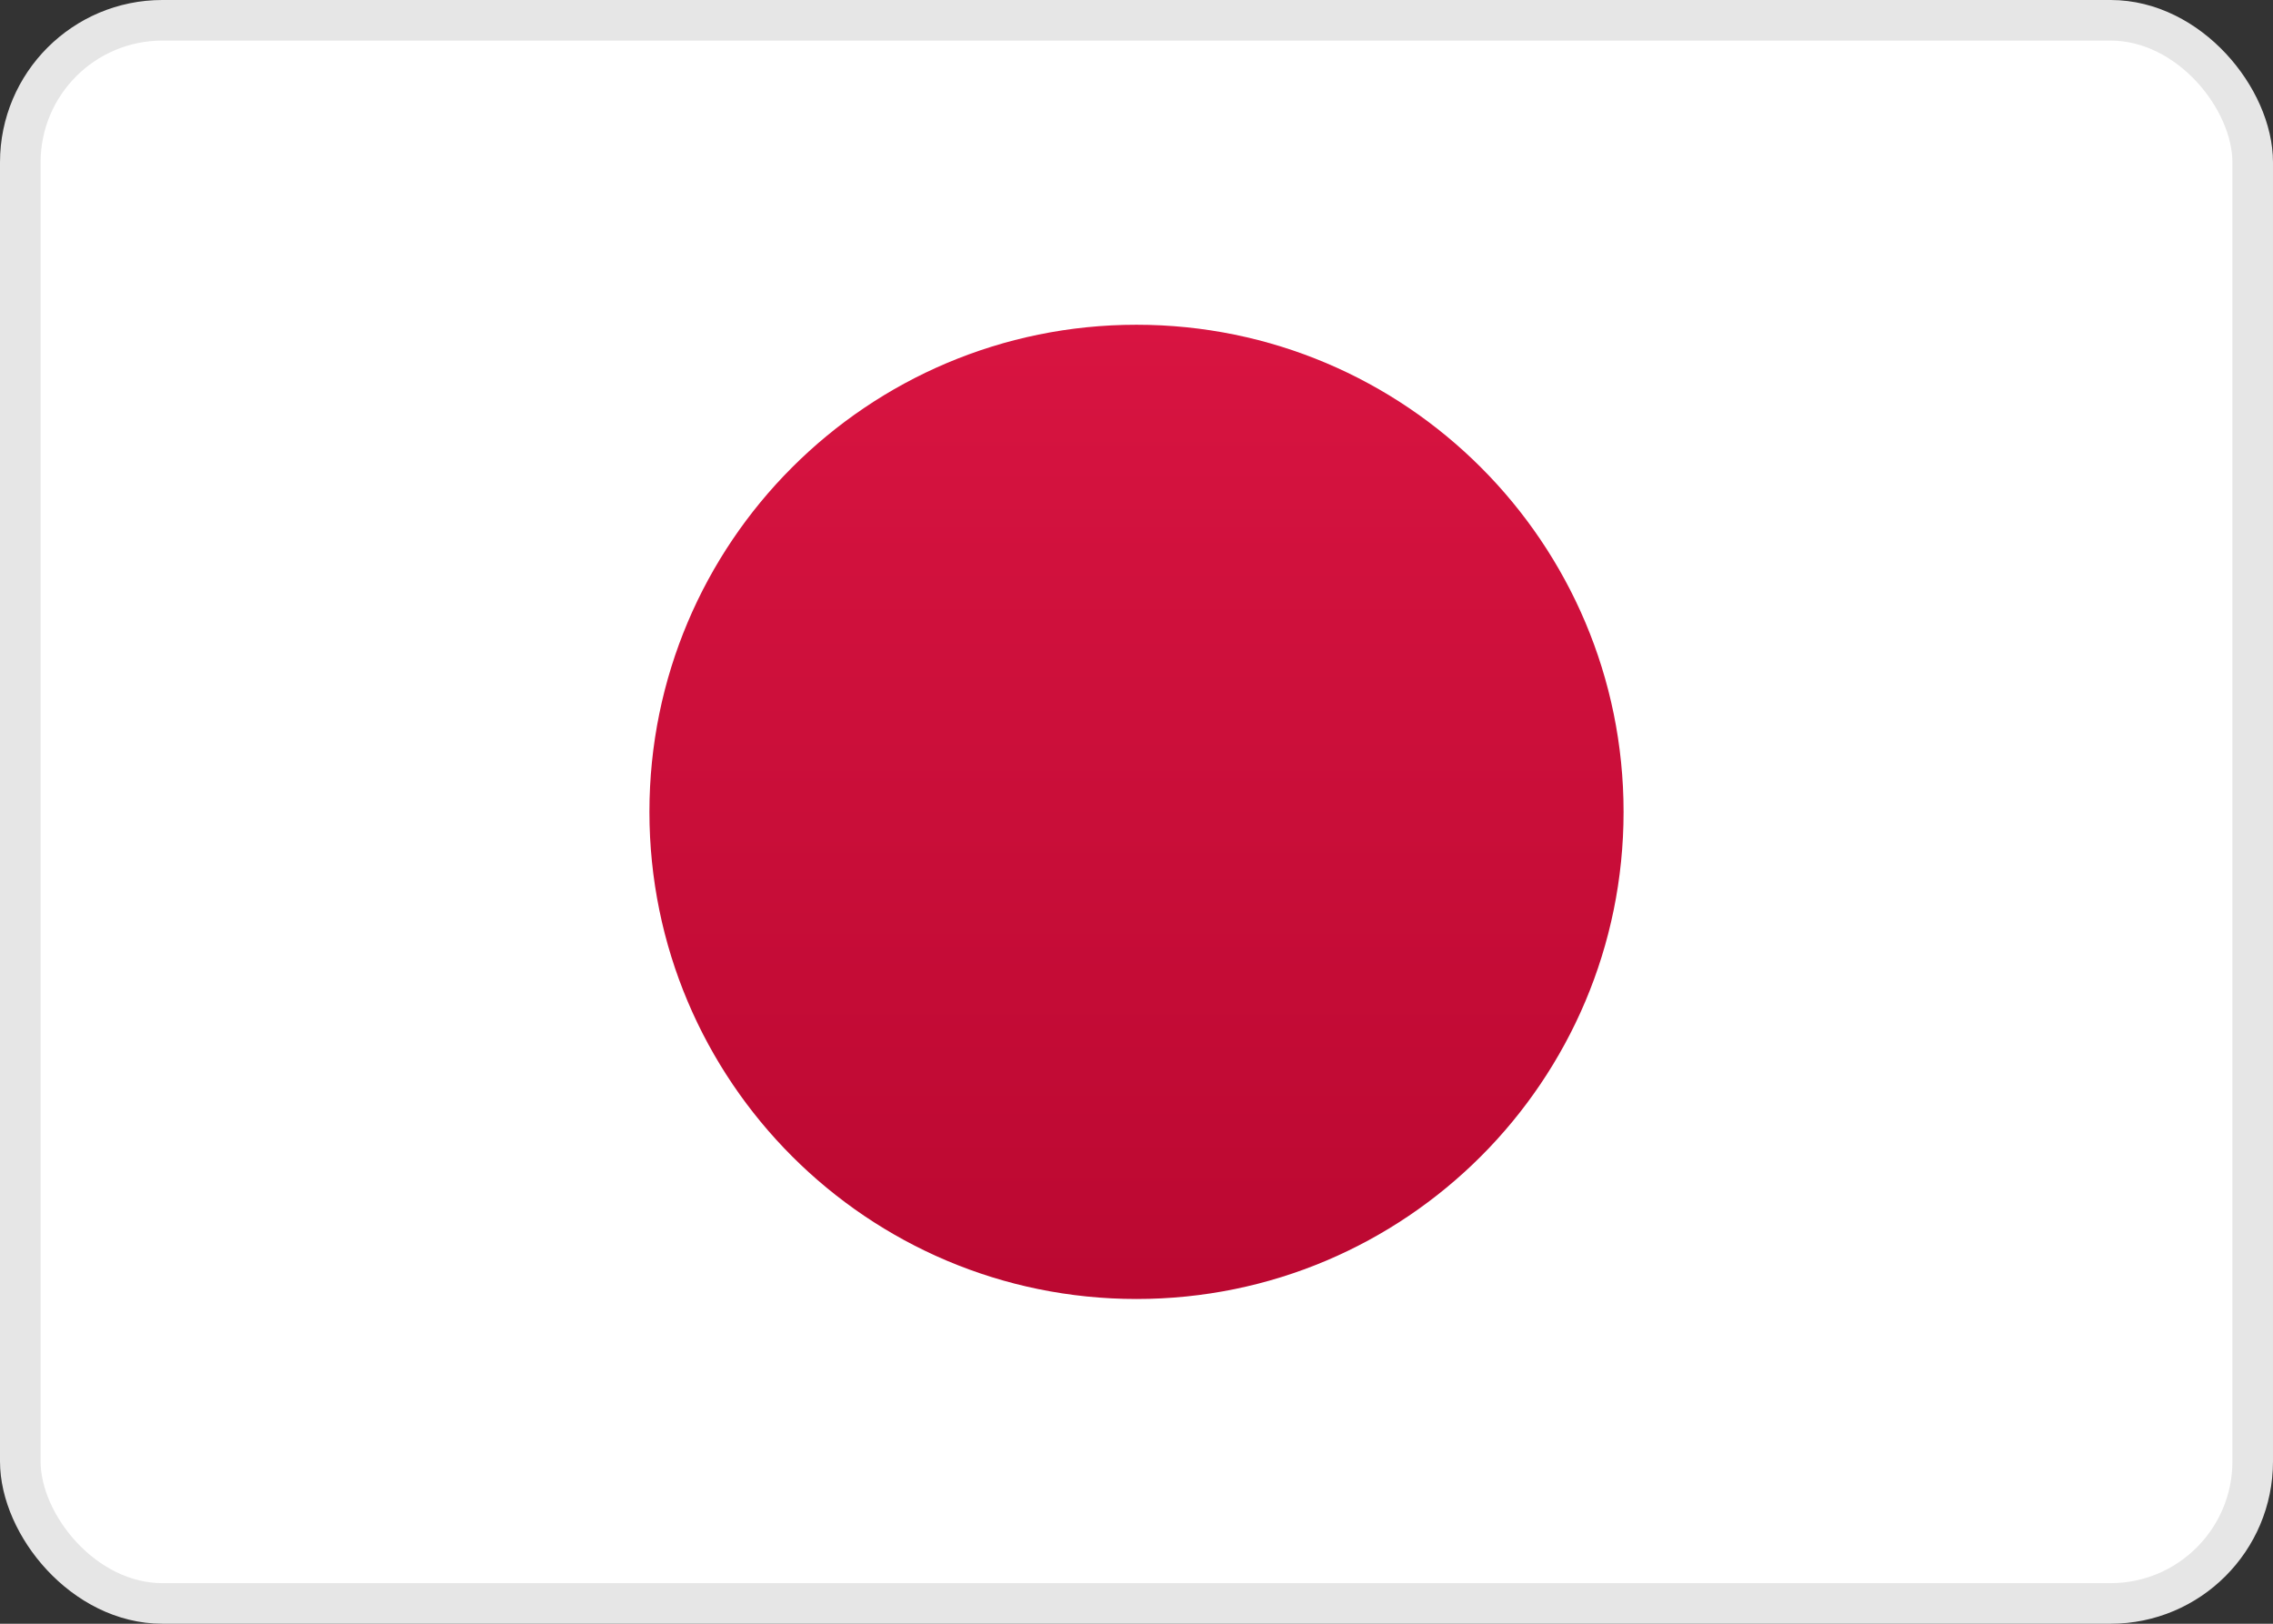
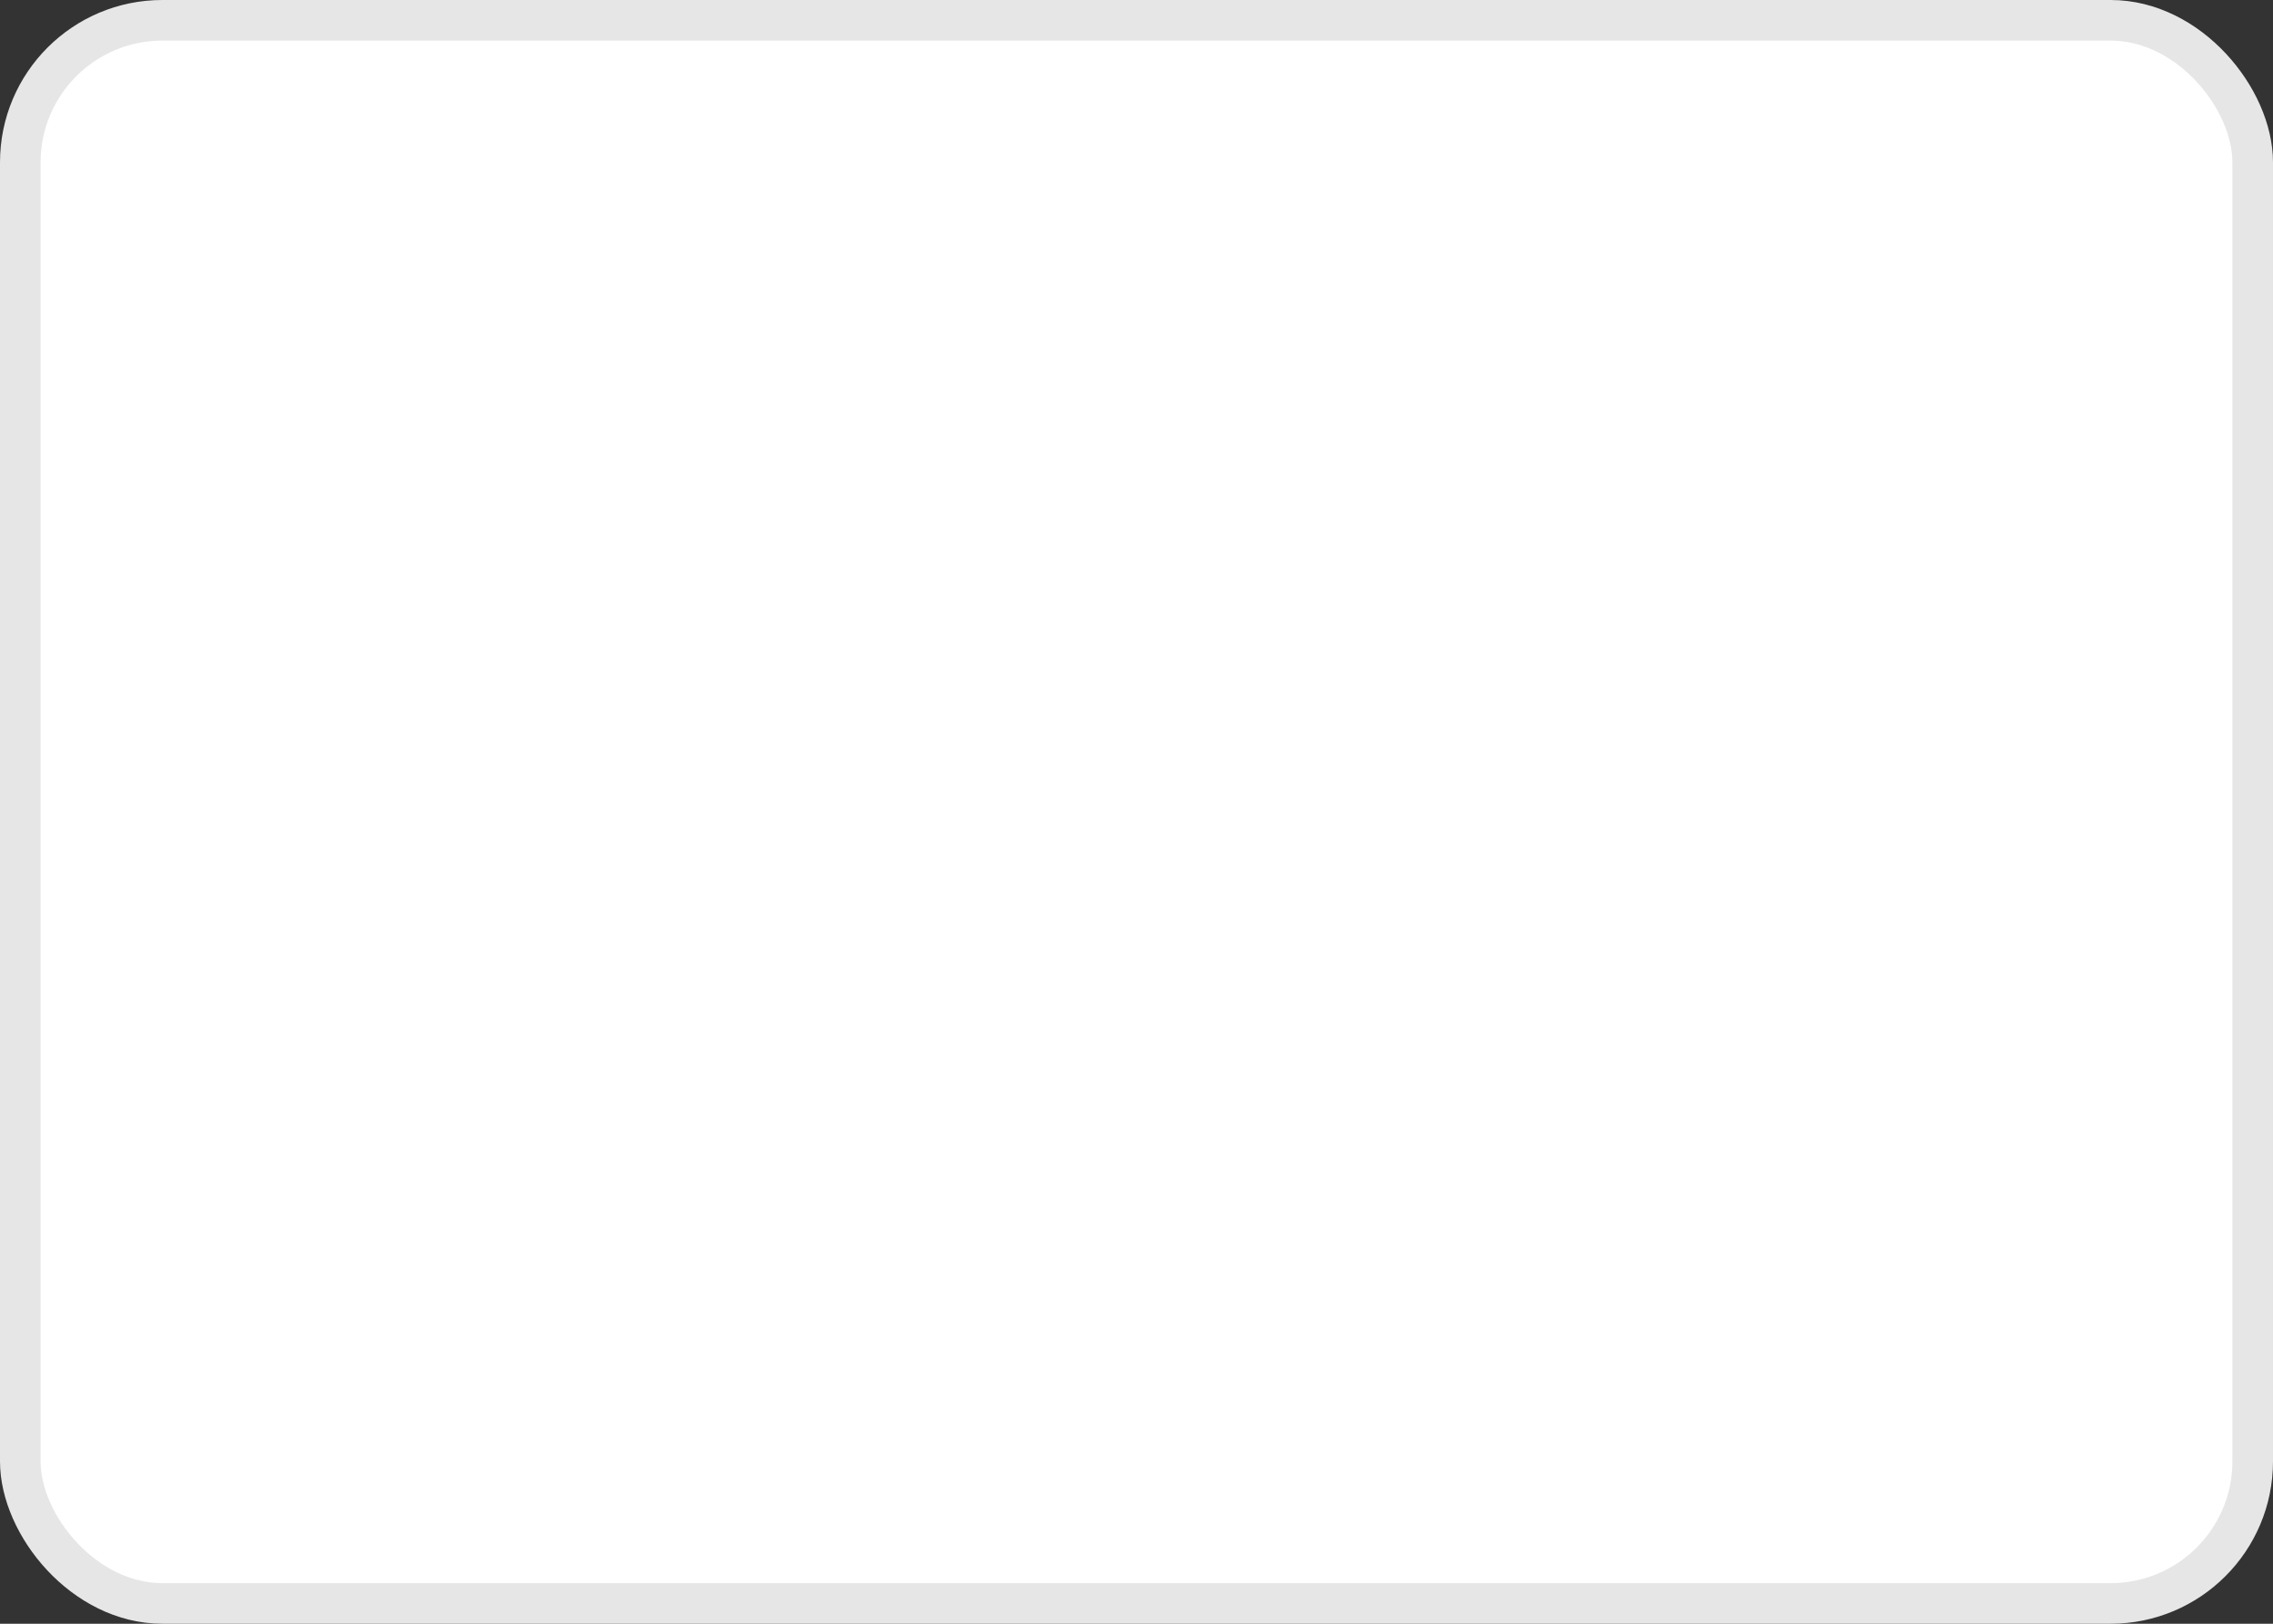
<svg xmlns="http://www.w3.org/2000/svg" width="28" height="20" viewBox="0 0 28 20" fill="none">
  <rect x="0" y="0" width="28" height="20" fill="#333333" stroke="none" />
  <rect x="0.25" y="0.25" width="27.5" height="19.5" rx="1.75" fill="white" stroke="#E6E6E6" stroke-width="0.5" />
  <mask id="mask0_1897_74" style="mask-type:alpha" maskUnits="userSpaceOnUse" x="0" y="0" width="28" height="20">
    <rect x="0.25" y="0.25" width="27.5" height="19.5" rx="1.75" fill="white" stroke="white" stroke-width="0.5" />
  </mask>
  <g mask="url(#mask0_1897_74)">
-     <path fill-rule="evenodd" clip-rule="evenodd" d="M14 16C17.314 16 20 13.314 20 10C20 6.686 17.314 4 14 4C10.686 4 8 6.686 8 10C8 13.314 10.686 16 14 16Z" fill="url(#paint0_linear_1897_74)" />
-   </g>
+     </g>
  <defs>
    <linearGradient id="paint0_linear_1897_74" x1="8" y1="4" x2="8" y2="16" gradientUnits="userSpaceOnUse">
      <stop stop-color="#D81441" />
      <stop offset="1" stop-color="#BB0831" />
    </linearGradient>
  </defs>
</svg>